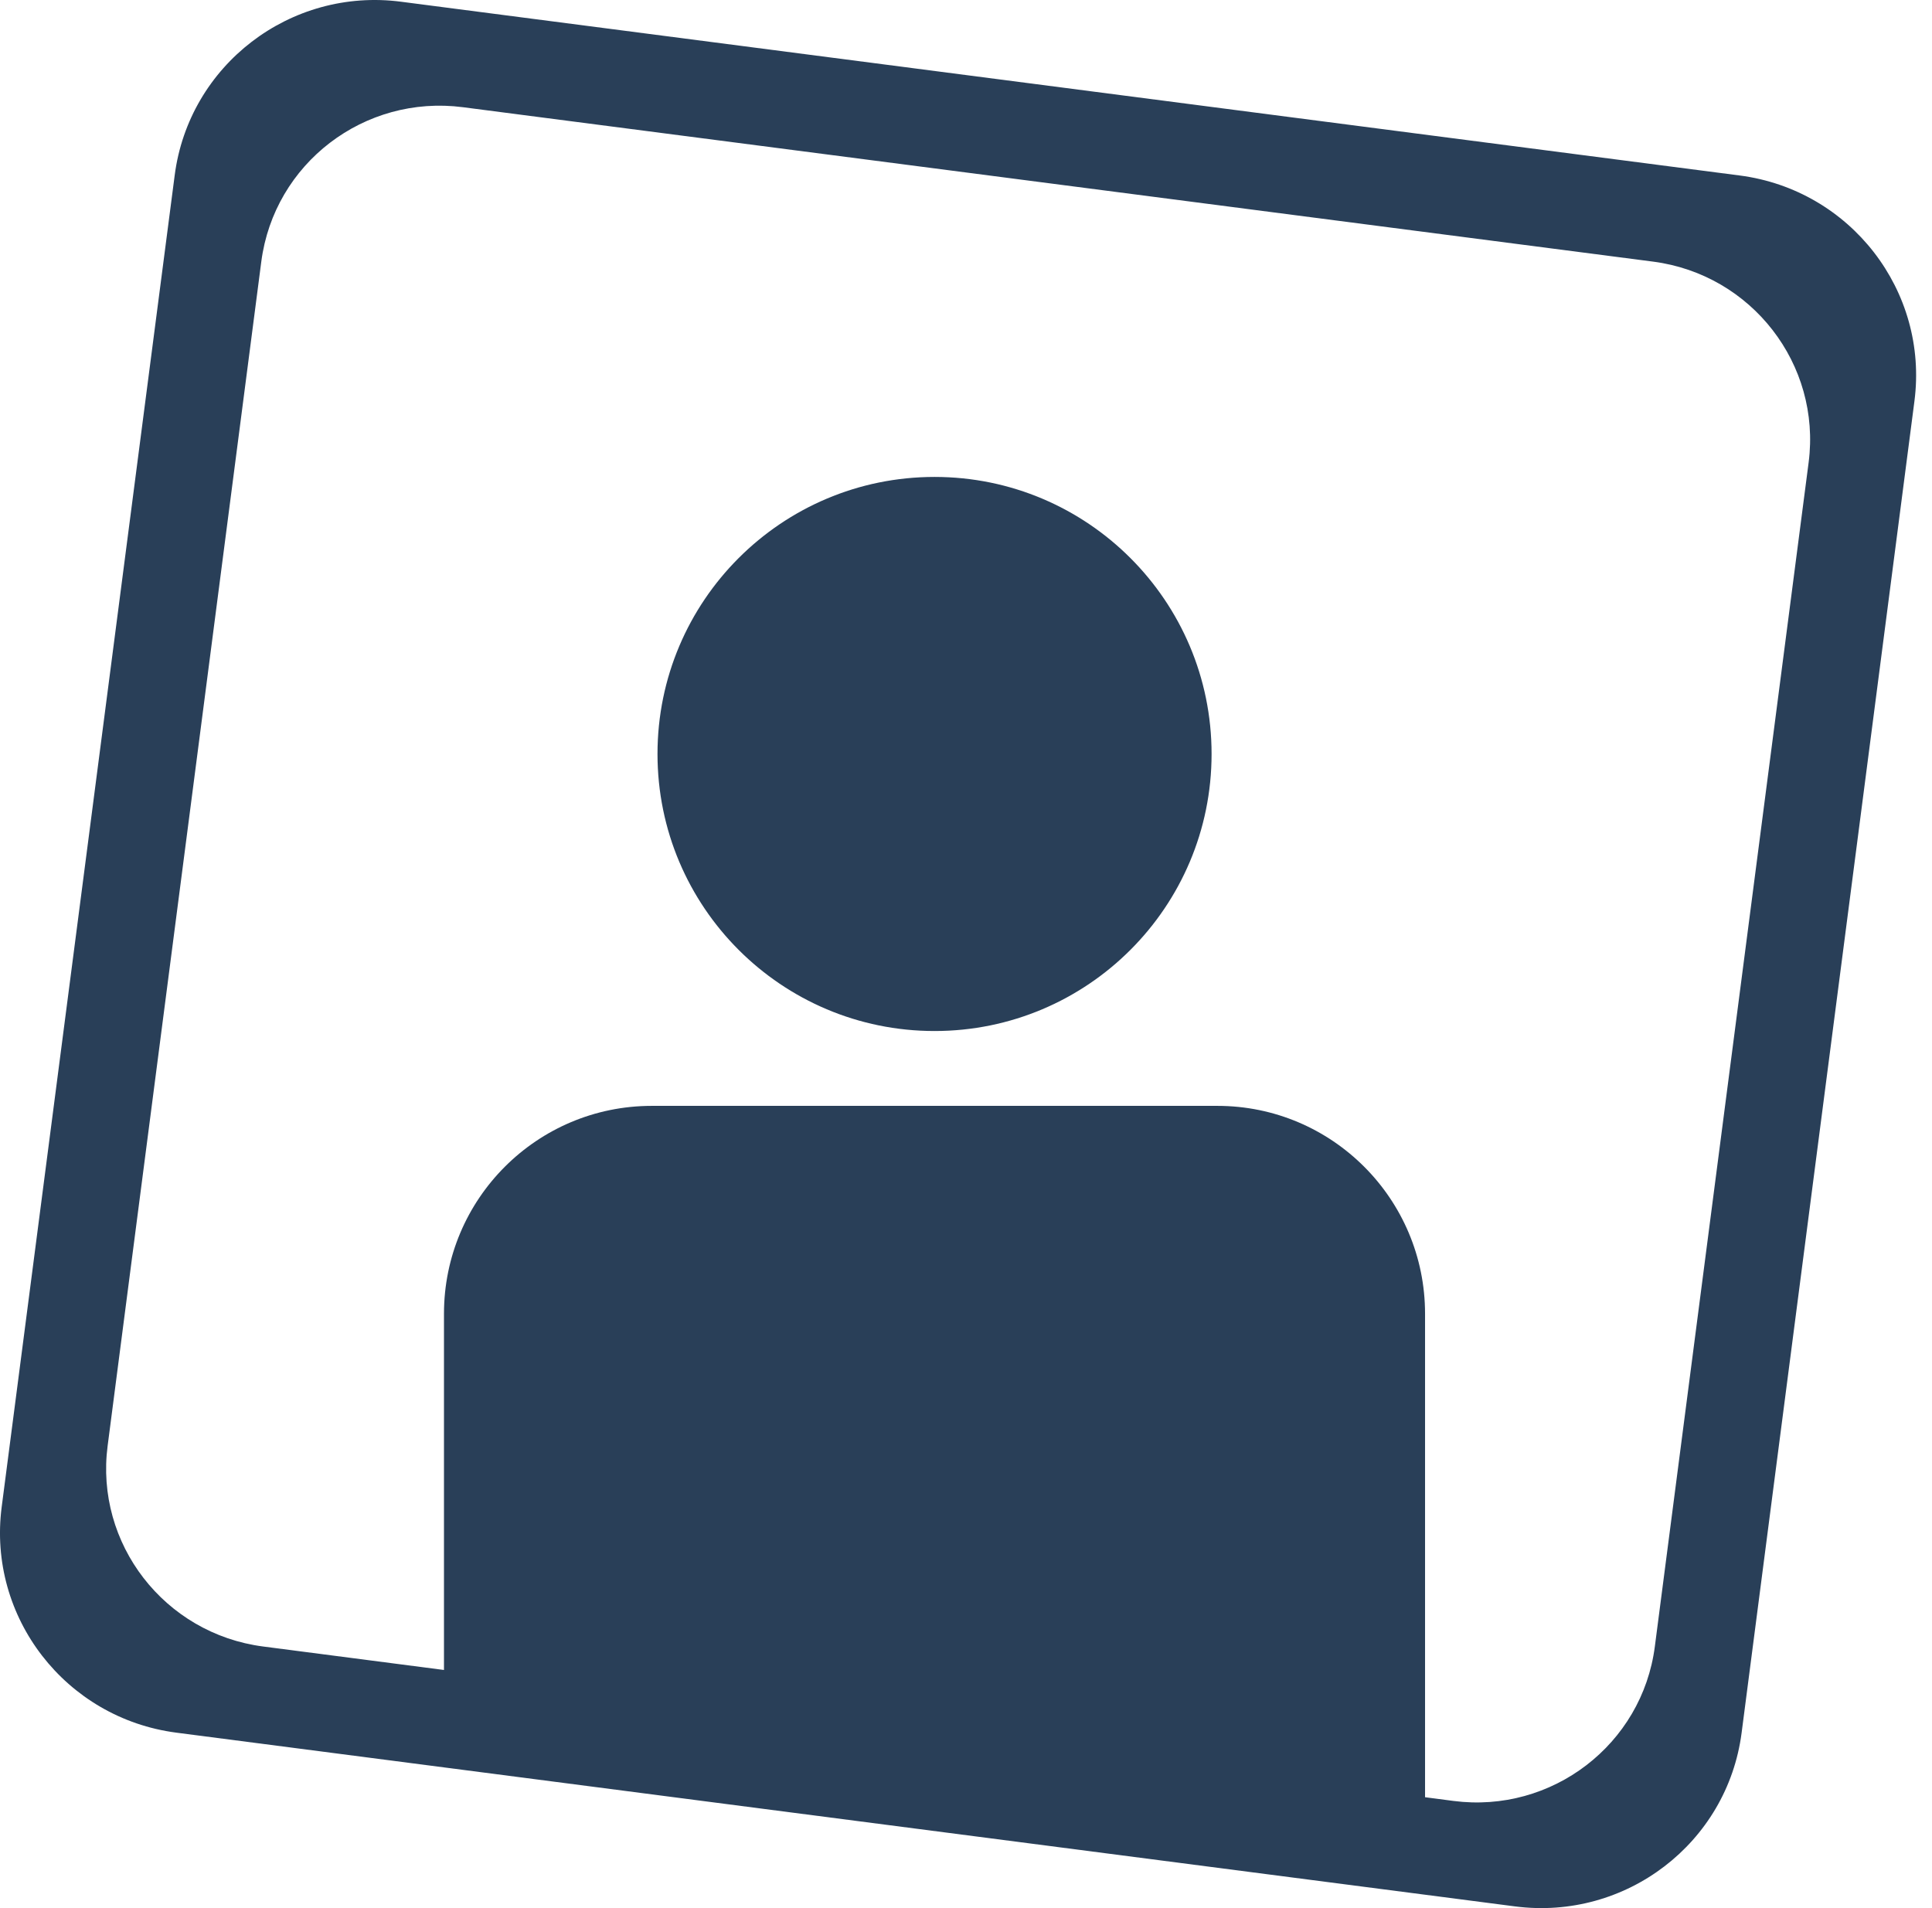
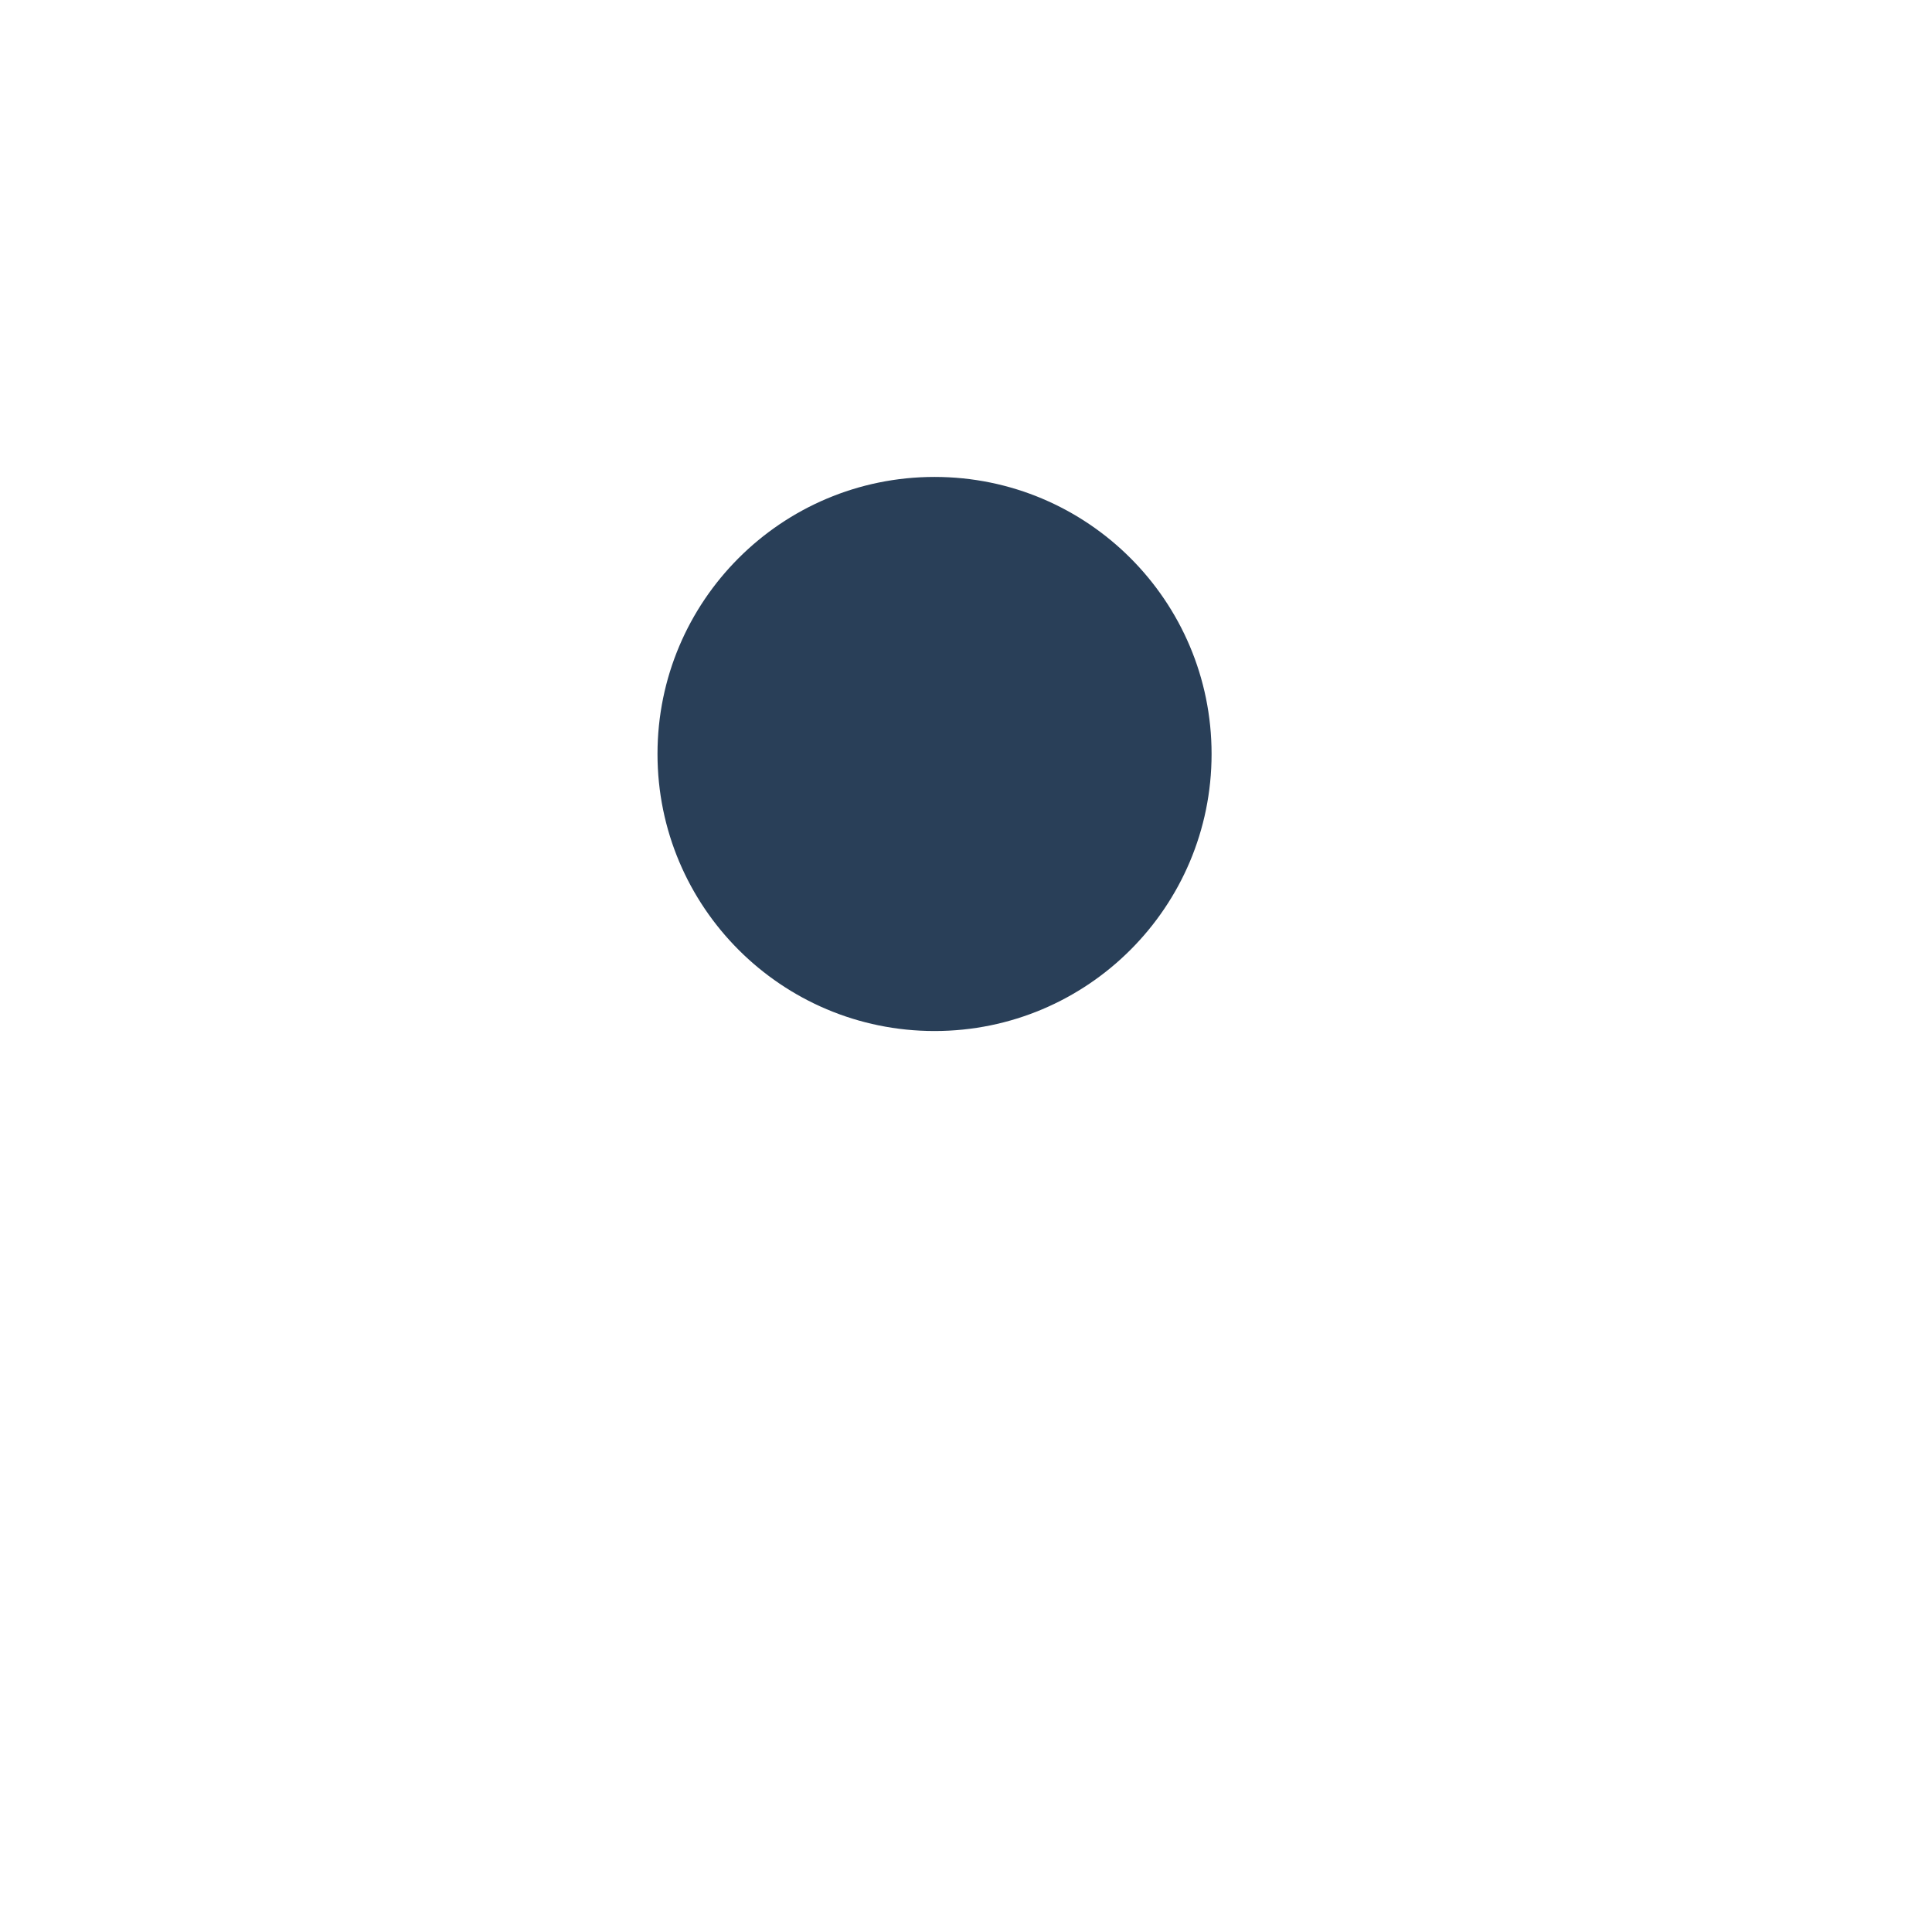
<svg xmlns="http://www.w3.org/2000/svg" width="81" height="80" viewBox="0 0 81 80" fill="none">
-   <path d="M72.934 7.357L16.82 0.073C12.178 -0.536 7.918 2.728 7.323 7.357L0.071 63.179C-0.531 67.802 2.752 72.043 7.4 72.645L63.514 79.928C68.162 80.53 72.416 77.274 73.018 72.651L80.263 16.822C80.865 12.2 77.583 7.959 72.934 7.357ZM75.828 19.386L69.38 69.032C68.849 73.143 65.061 76.044 60.931 75.506L59.746 75.351V55.08C59.746 50.269 55.848 46.365 51.038 46.365H27.328C22.512 46.365 18.614 50.269 18.614 55.08V70.016L11.032 69.032C6.895 68.495 3.975 64.72 4.513 60.615L10.955 10.969C11.492 6.852 15.273 3.958 19.41 4.495L69.308 10.969C73.439 11.507 76.359 15.275 75.828 19.386Z" fill="#293F58" />
  <path d="M39.181 43.227C45.596 43.227 50.796 38.026 50.796 31.611C50.796 25.197 45.596 19.996 39.181 19.996C32.766 19.996 27.566 25.197 27.566 31.611C27.566 38.026 32.766 43.227 39.181 43.227Z" fill="#293F58" />
</svg>